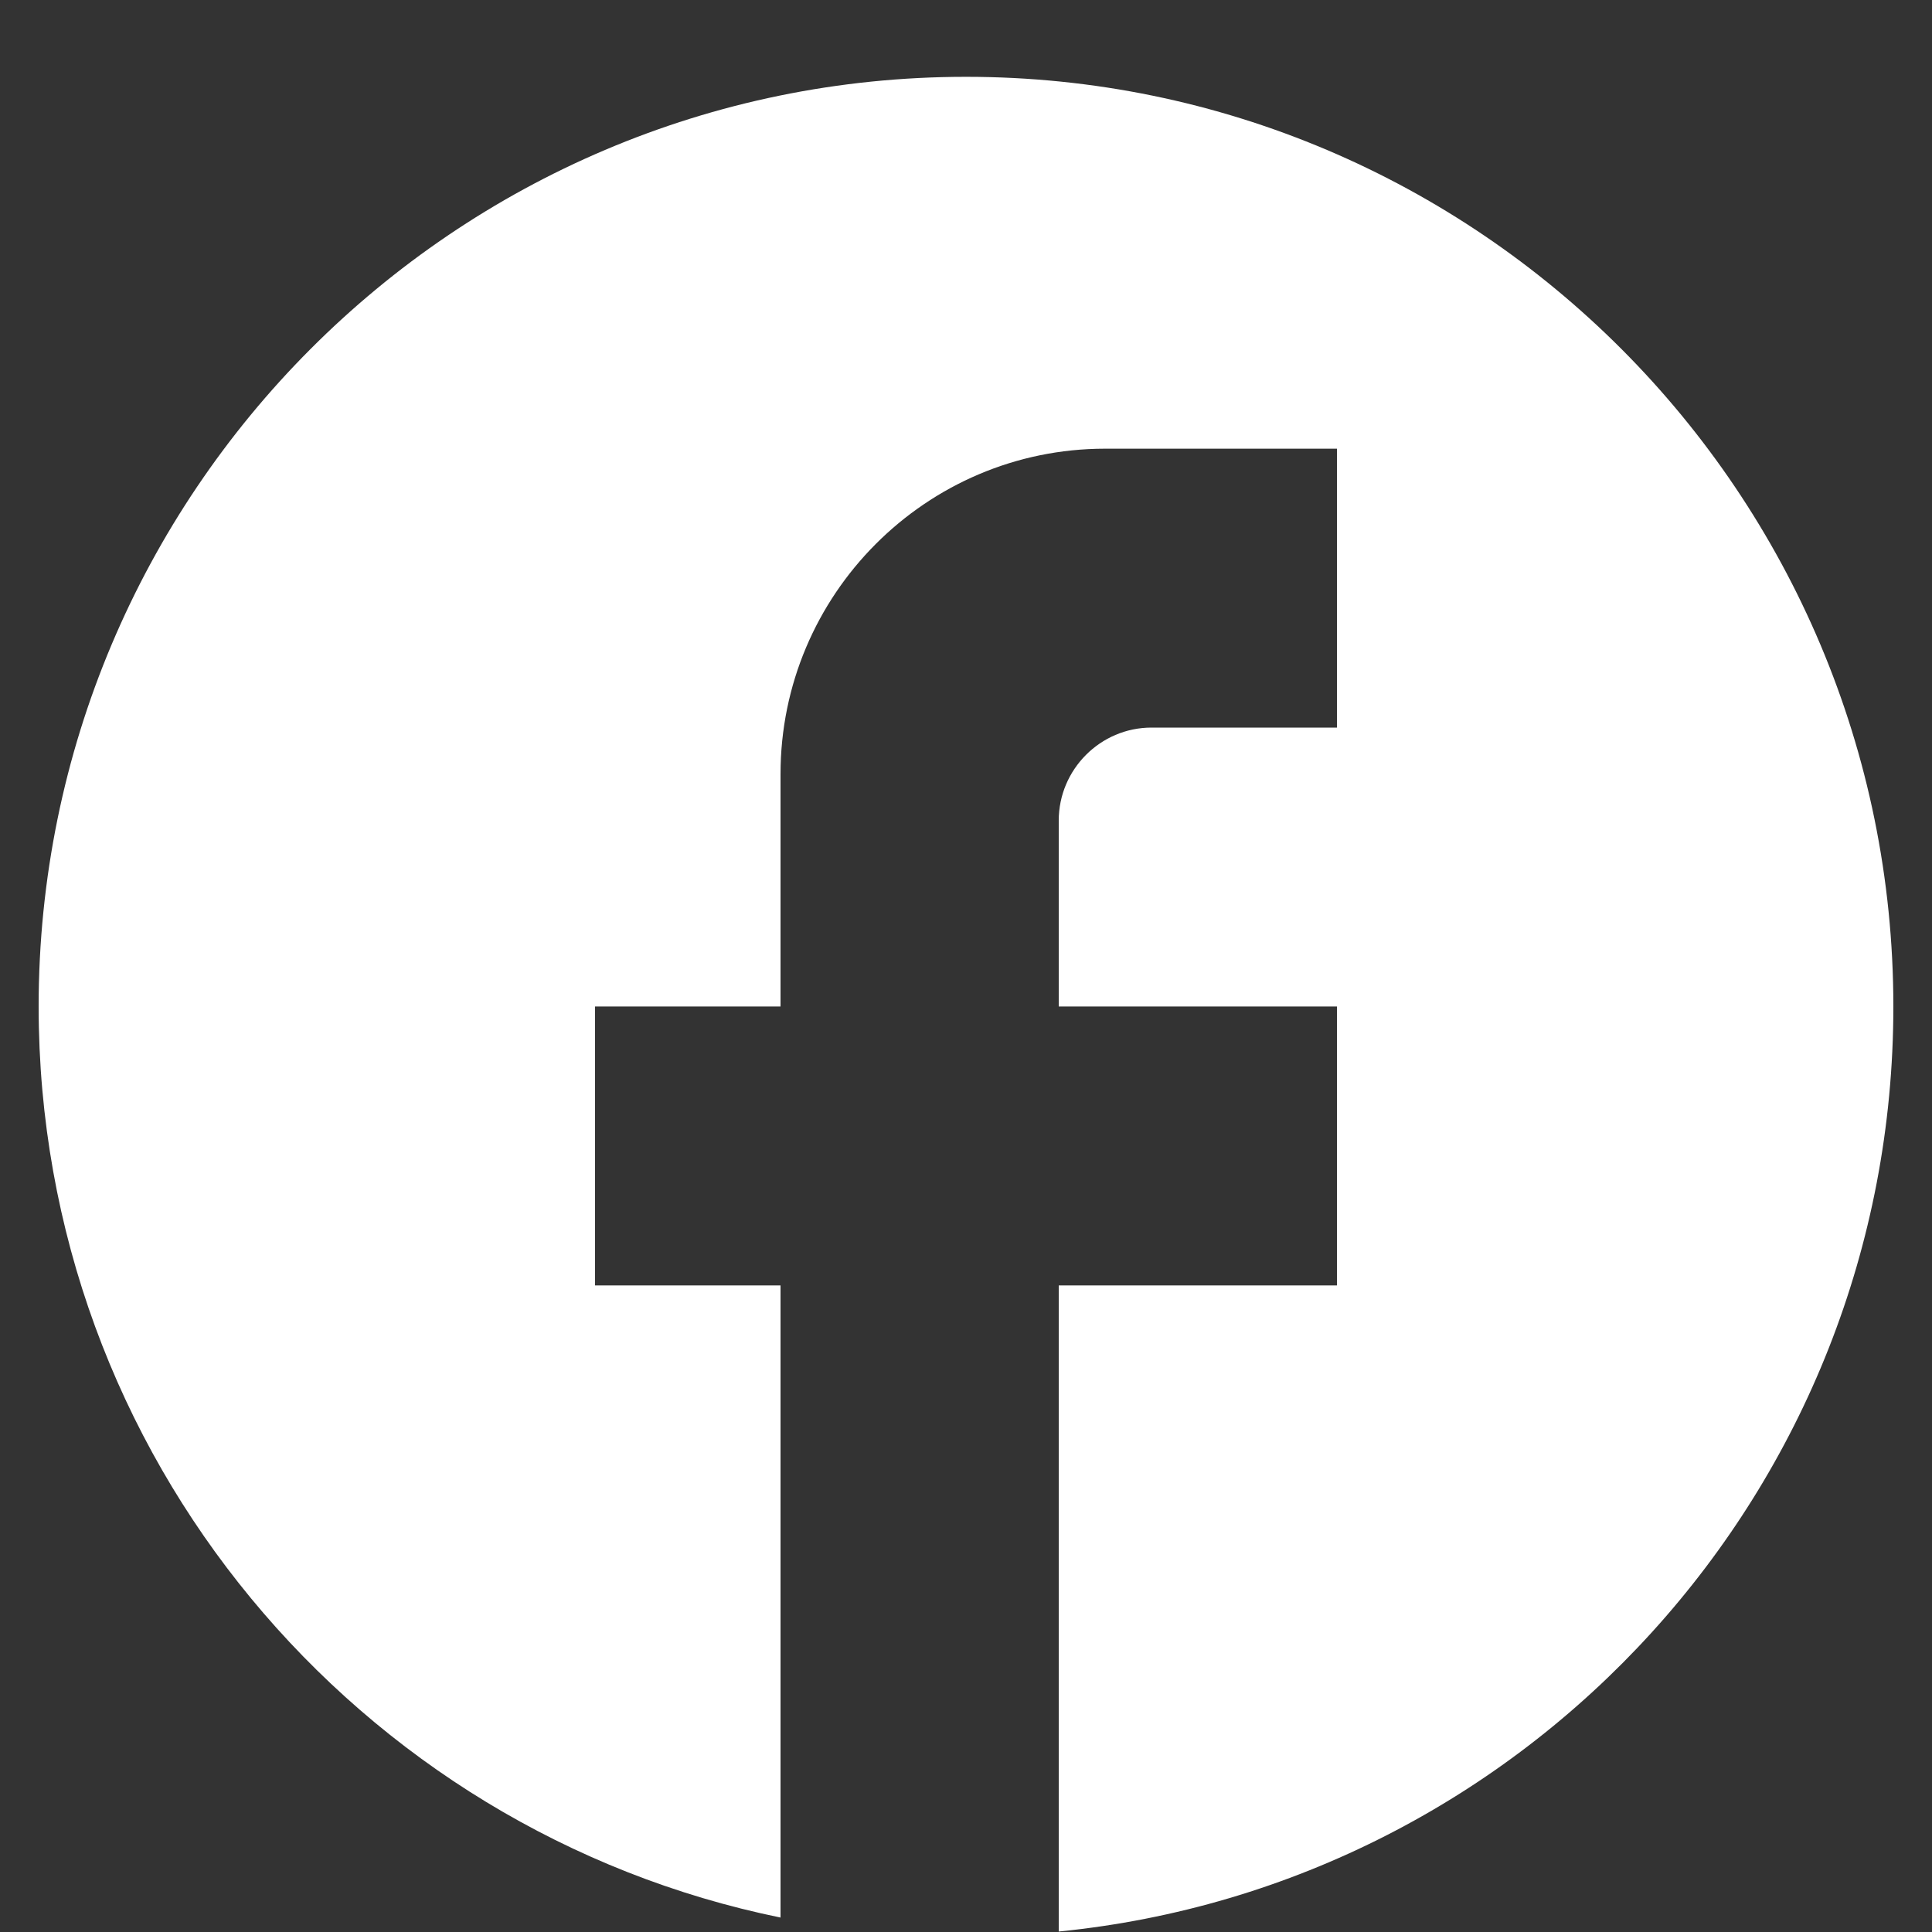
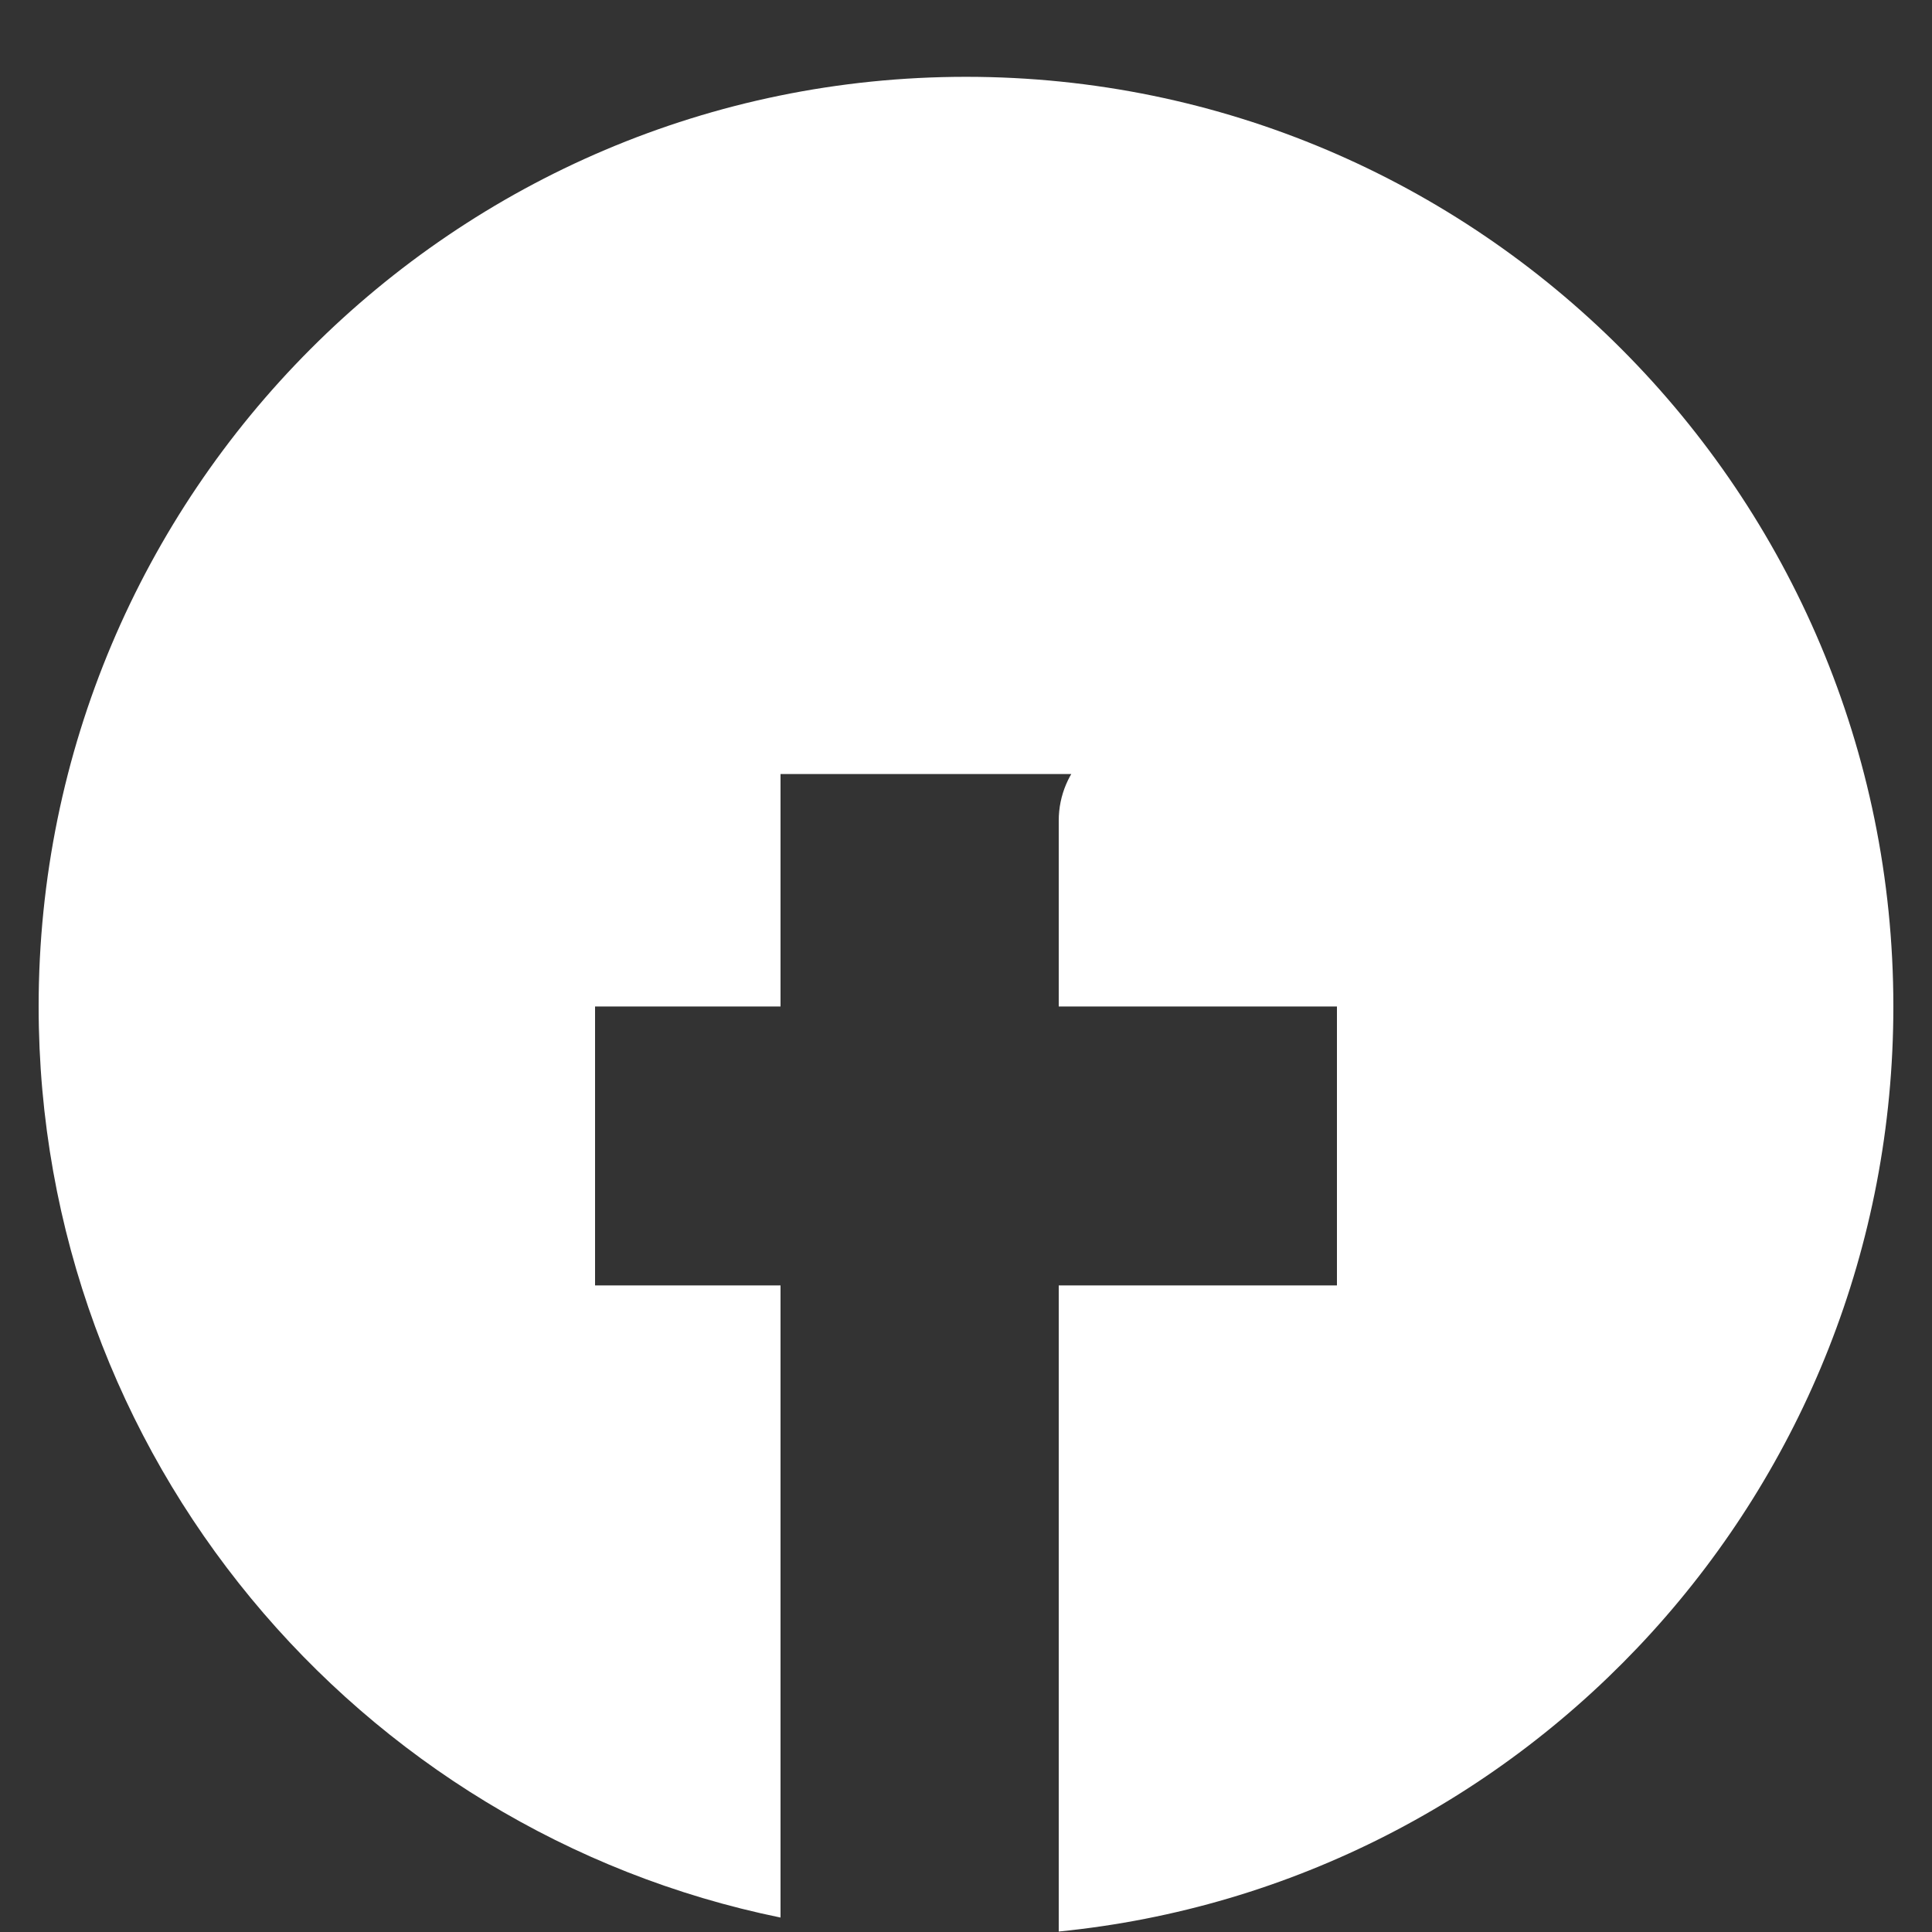
<svg xmlns="http://www.w3.org/2000/svg" width="25" height="25" viewBox="0 0 25 25" fill="none">
  <rect x="0" y="0" width="25" height="25" fill="#333333" stroke="none" />
-   <path d="M24.5 13.024C24.5 6.383 19.124 0.994 12.5 0.994C5.876 0.994 0.5 6.383 0.5 13.024C0.5 18.846 4.628 23.694 10.1 24.813V16.633H7.7V13.024H10.1V10.016C10.1 7.694 11.984 5.806 14.3 5.806H17.3V9.415H14.9C14.24 9.415 13.7 9.956 13.7 10.618V13.024H17.3V16.633H13.7V24.994C19.76 24.392 24.5 19.267 24.5 13.024Z" fill="white" />
+   <path d="M24.5 13.024C24.5 6.383 19.124 0.994 12.5 0.994C5.876 0.994 0.5 6.383 0.5 13.024C0.5 18.846 4.628 23.694 10.1 24.813V16.633H7.7V13.024H10.1V10.016H17.3V9.415H14.9C14.24 9.415 13.7 9.956 13.7 10.618V13.024H17.3V16.633H13.7V24.994C19.76 24.392 24.5 19.267 24.5 13.024Z" fill="white" />
</svg>